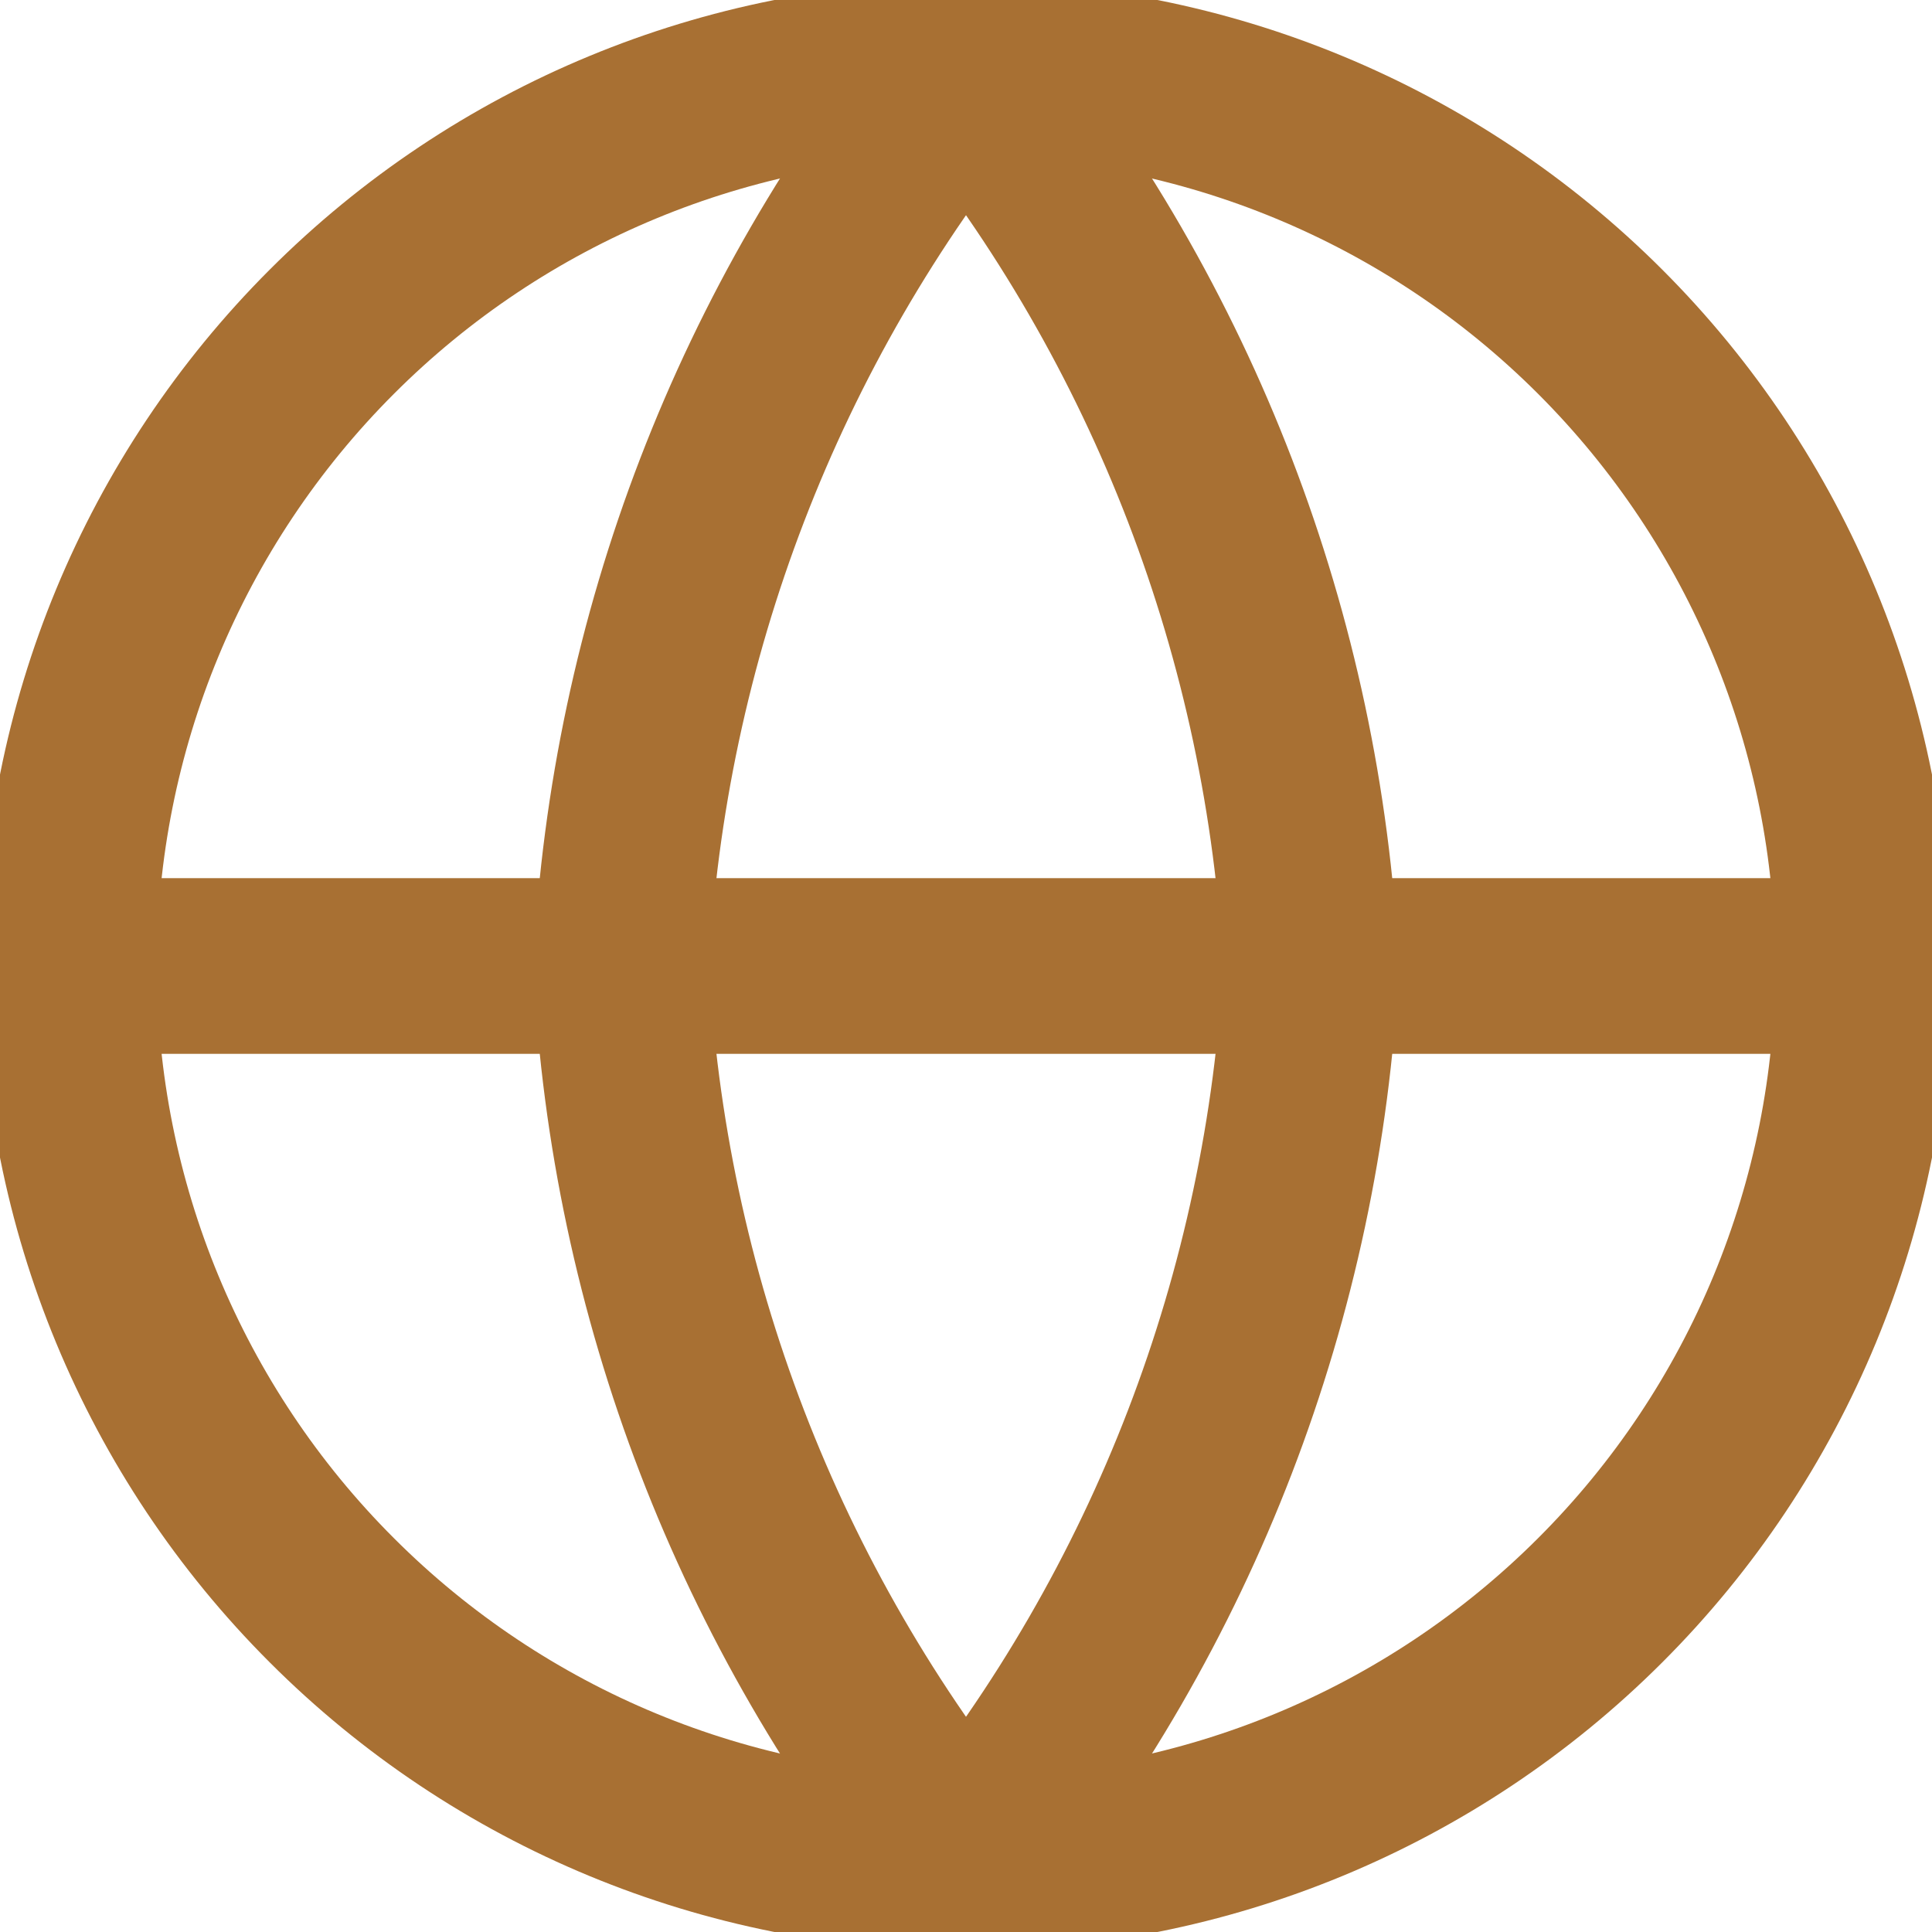
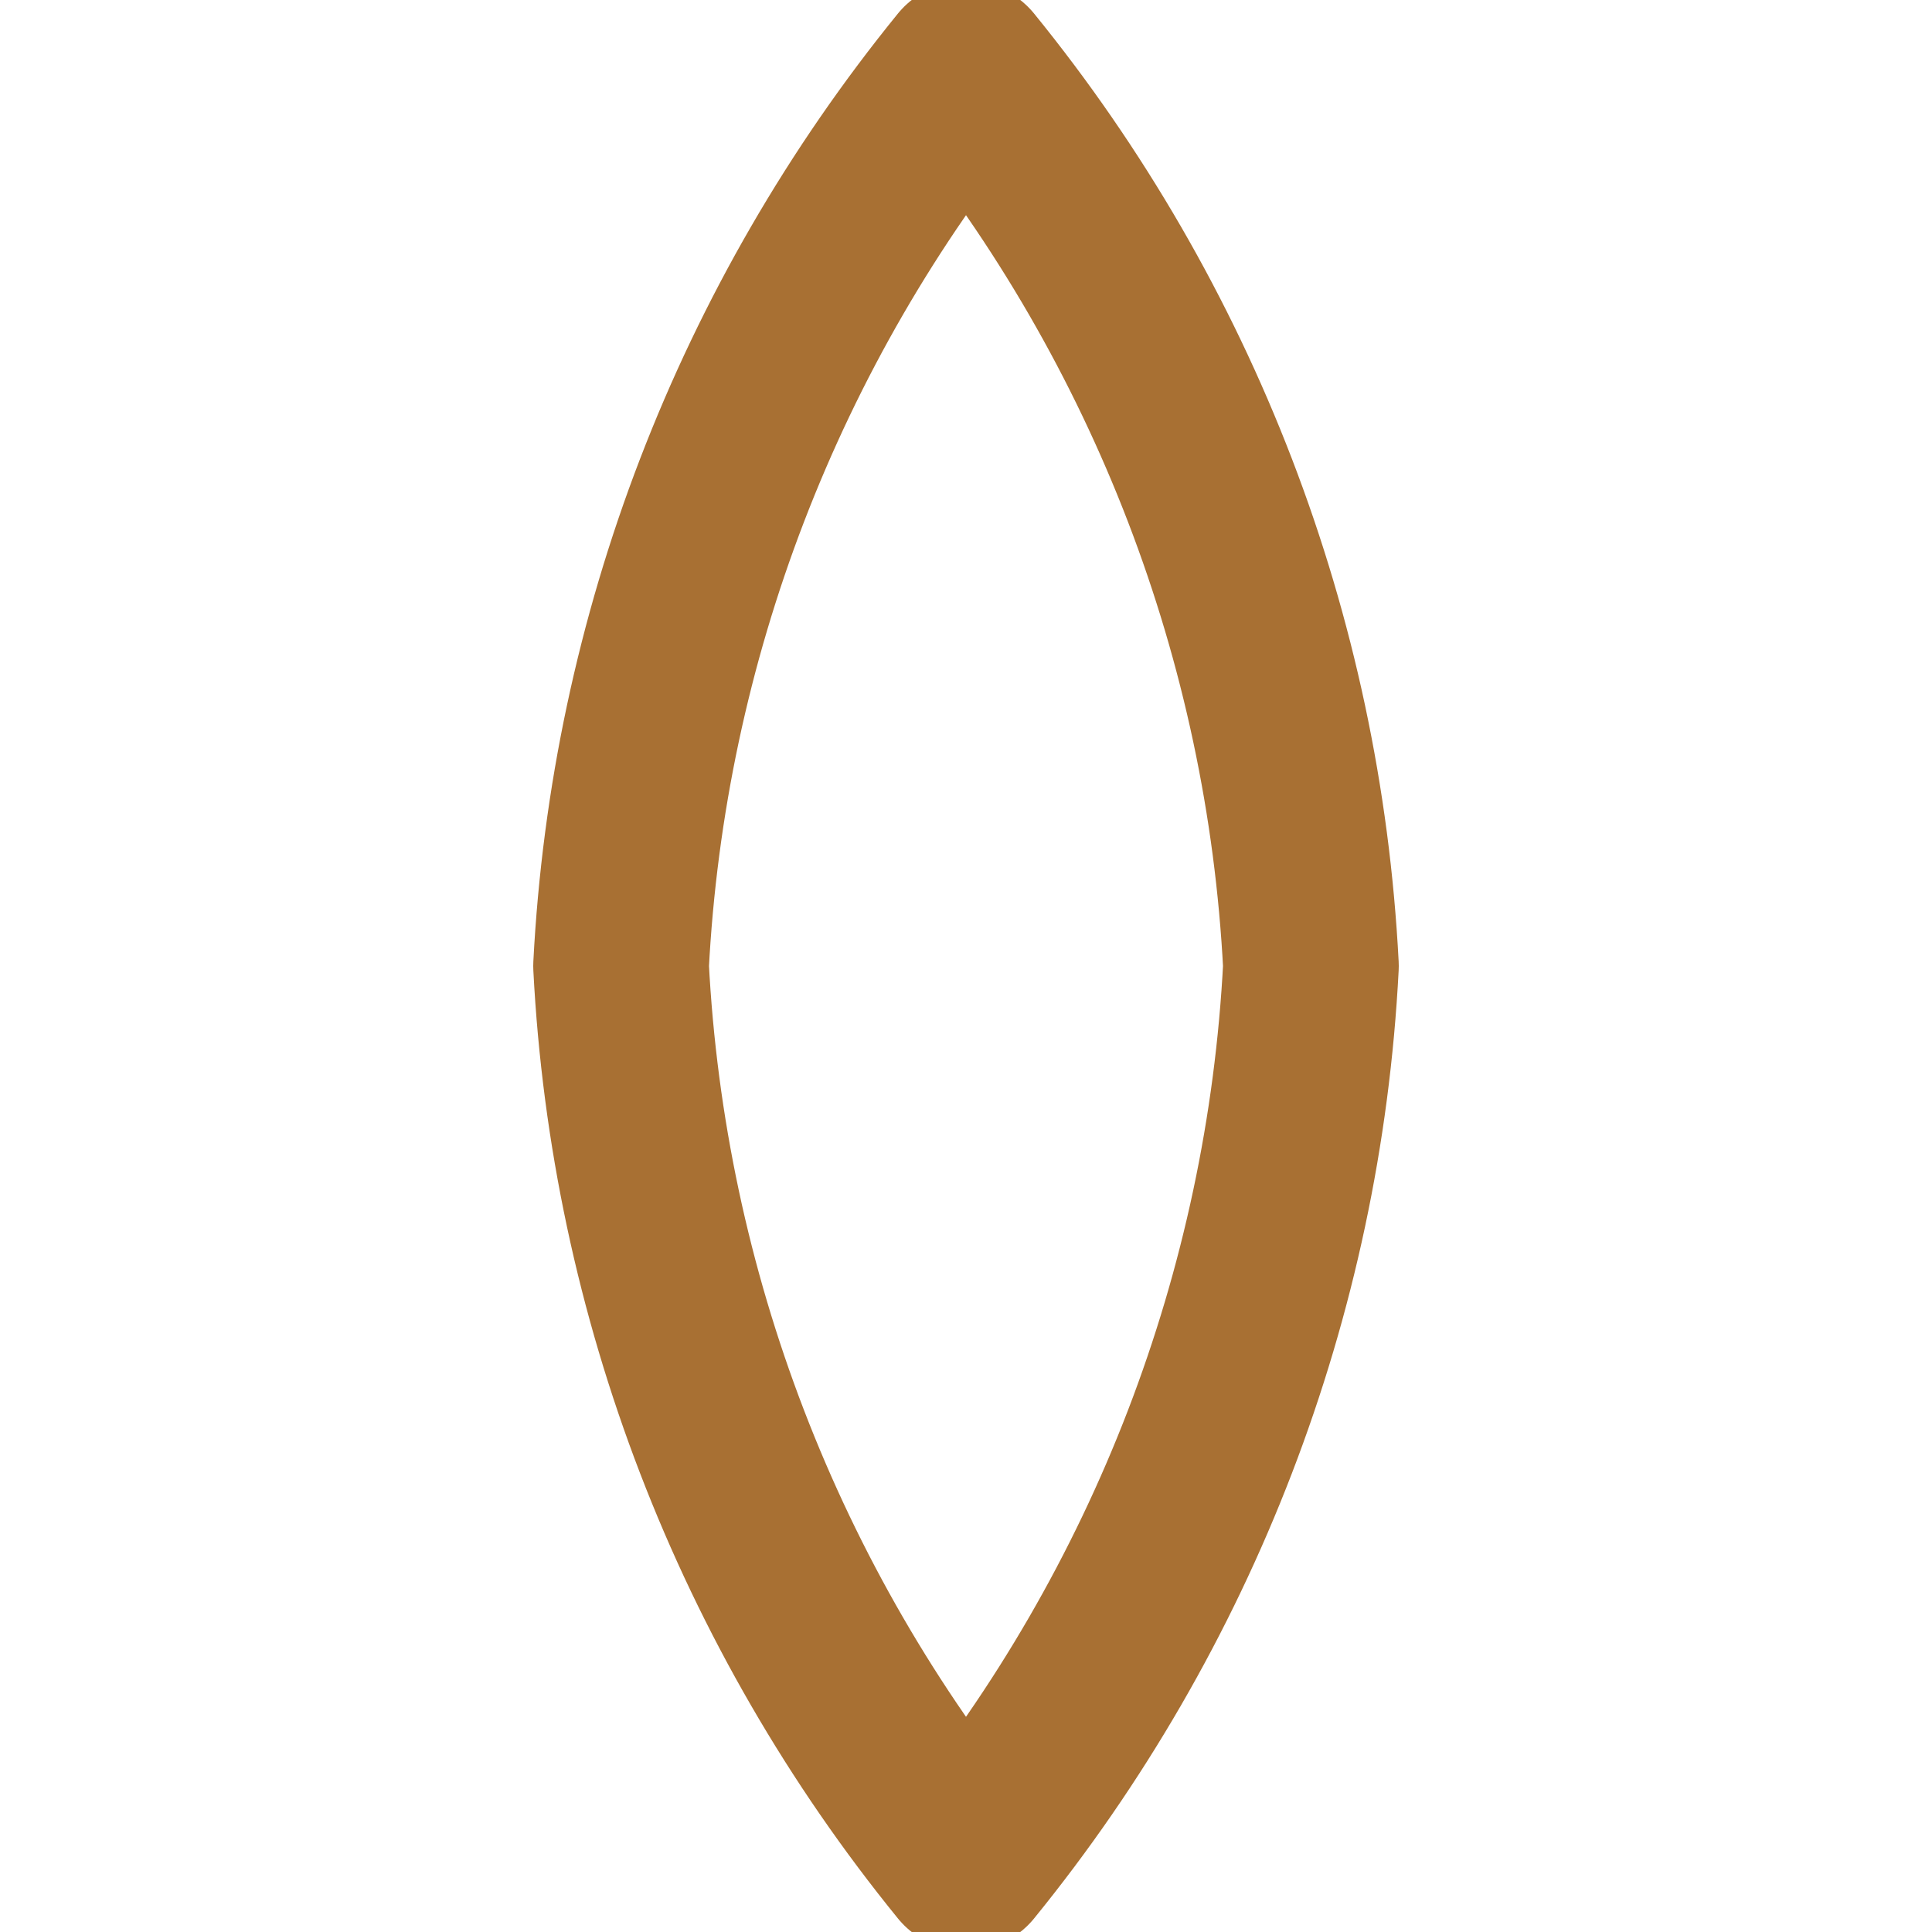
<svg xmlns="http://www.w3.org/2000/svg" width="11" height="11" viewBox="0 0 11 11" fill="none">
-   <path d="M10.607 5.5C10.607 6.855 10.069 8.154 9.111 9.111C8.153 10.069 6.854 10.607 5.5 10.607C4.145 10.607 2.846 10.069 1.889 9.111C0.931 8.154 0.393 6.855 0.393 5.5M10.607 5.5C10.607 4.146 10.069 2.847 9.111 1.889C8.153 0.931 6.854 0.393 5.5 0.393C4.145 0.393 2.846 0.931 1.889 1.889C0.931 2.847 0.393 4.146 0.393 5.5M10.607 5.5H0.393" stroke="#A87033" stroke-linecap="round" stroke-linejoin="round" />
  <path d="M7.464 5.5C7.368 7.368 6.68 9.156 5.5 10.607C4.32 9.156 3.632 7.368 3.536 5.5C3.632 3.633 4.32 1.844 5.5 0.393C6.68 1.844 7.368 3.633 7.464 5.5Z" stroke="#A87033" stroke-linecap="round" stroke-linejoin="round" />
</svg>